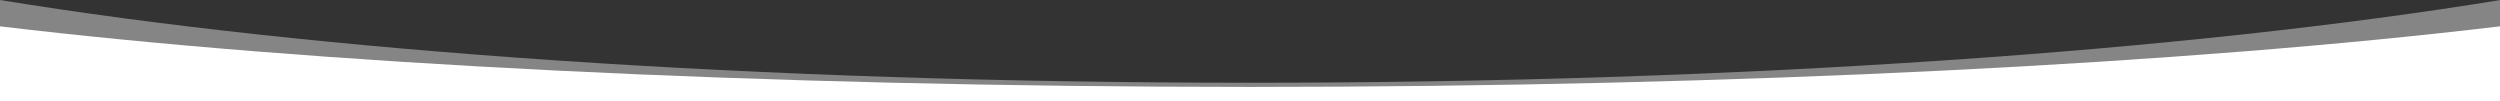
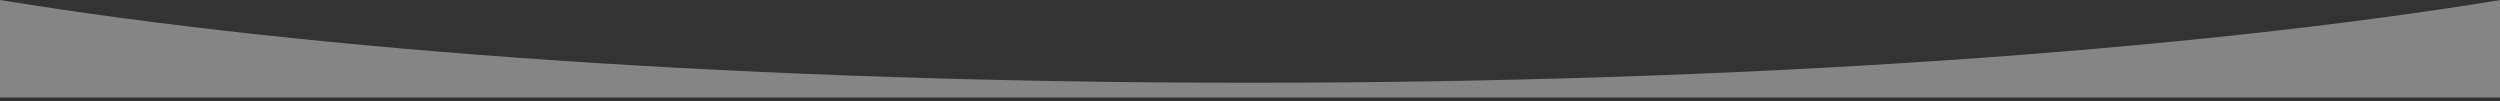
<svg xmlns="http://www.w3.org/2000/svg" version="1.1" id="Capa_1" x="0px" y="0px" viewBox="0 0 3000 121.4" style="enable-background:new 0 0 3000 121.4;" xml:space="preserve">
  <rect x="0" y="0" width="3000" height="121.4" fill="#333333" stroke="none" />
  <style type="text/css">
	.st0{opacity:0.4;fill:#FFFFFF;enable-background:new    ;}
	.st1{fill:#FFFFFF;}
</style>
  <g>
    <path class="st0" d="M1500,99.3C907.8,99.3,374.3,61.1,0,0v117h3000V0.1C2625.7,61.1,2092.2,99.3,1500,99.3z" />
-     <path class="st1" d="M1500,104.3c-592.2,0-1125.7-28-1500-72.7v89.8h3000V31.6C2625.7,76.3,2092.2,104.3,1500,104.3z" />
  </g>
</svg>